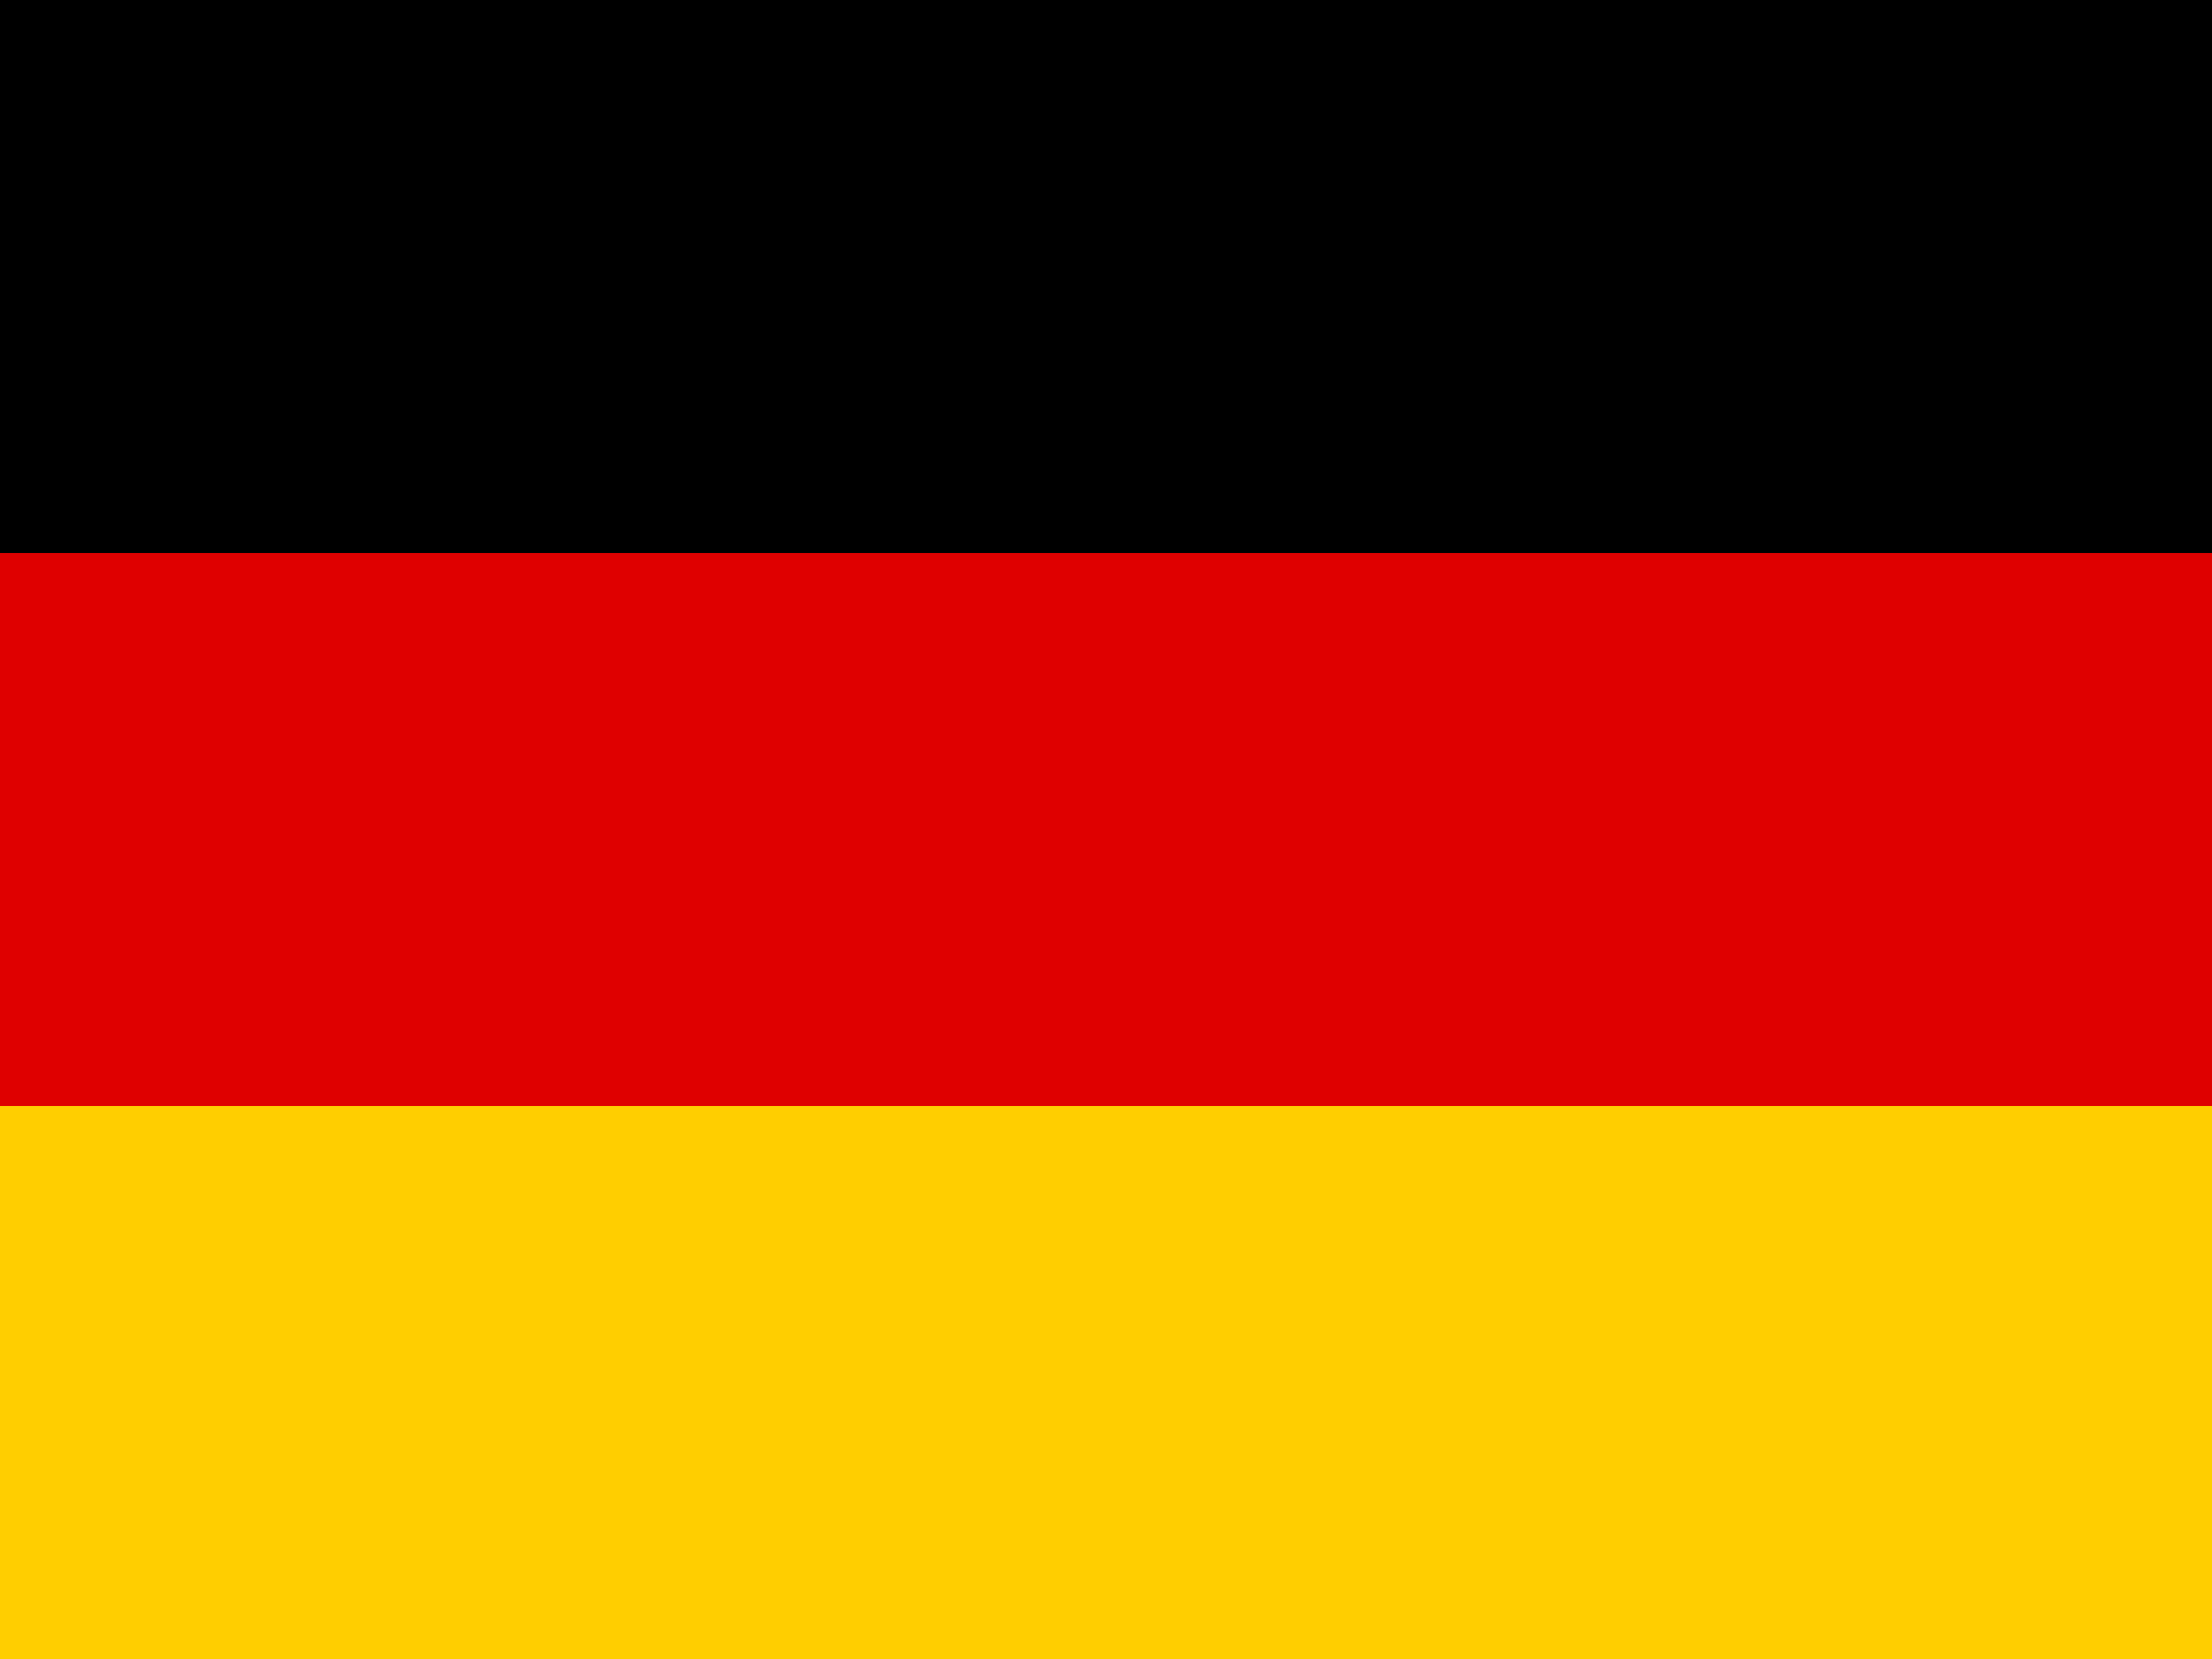
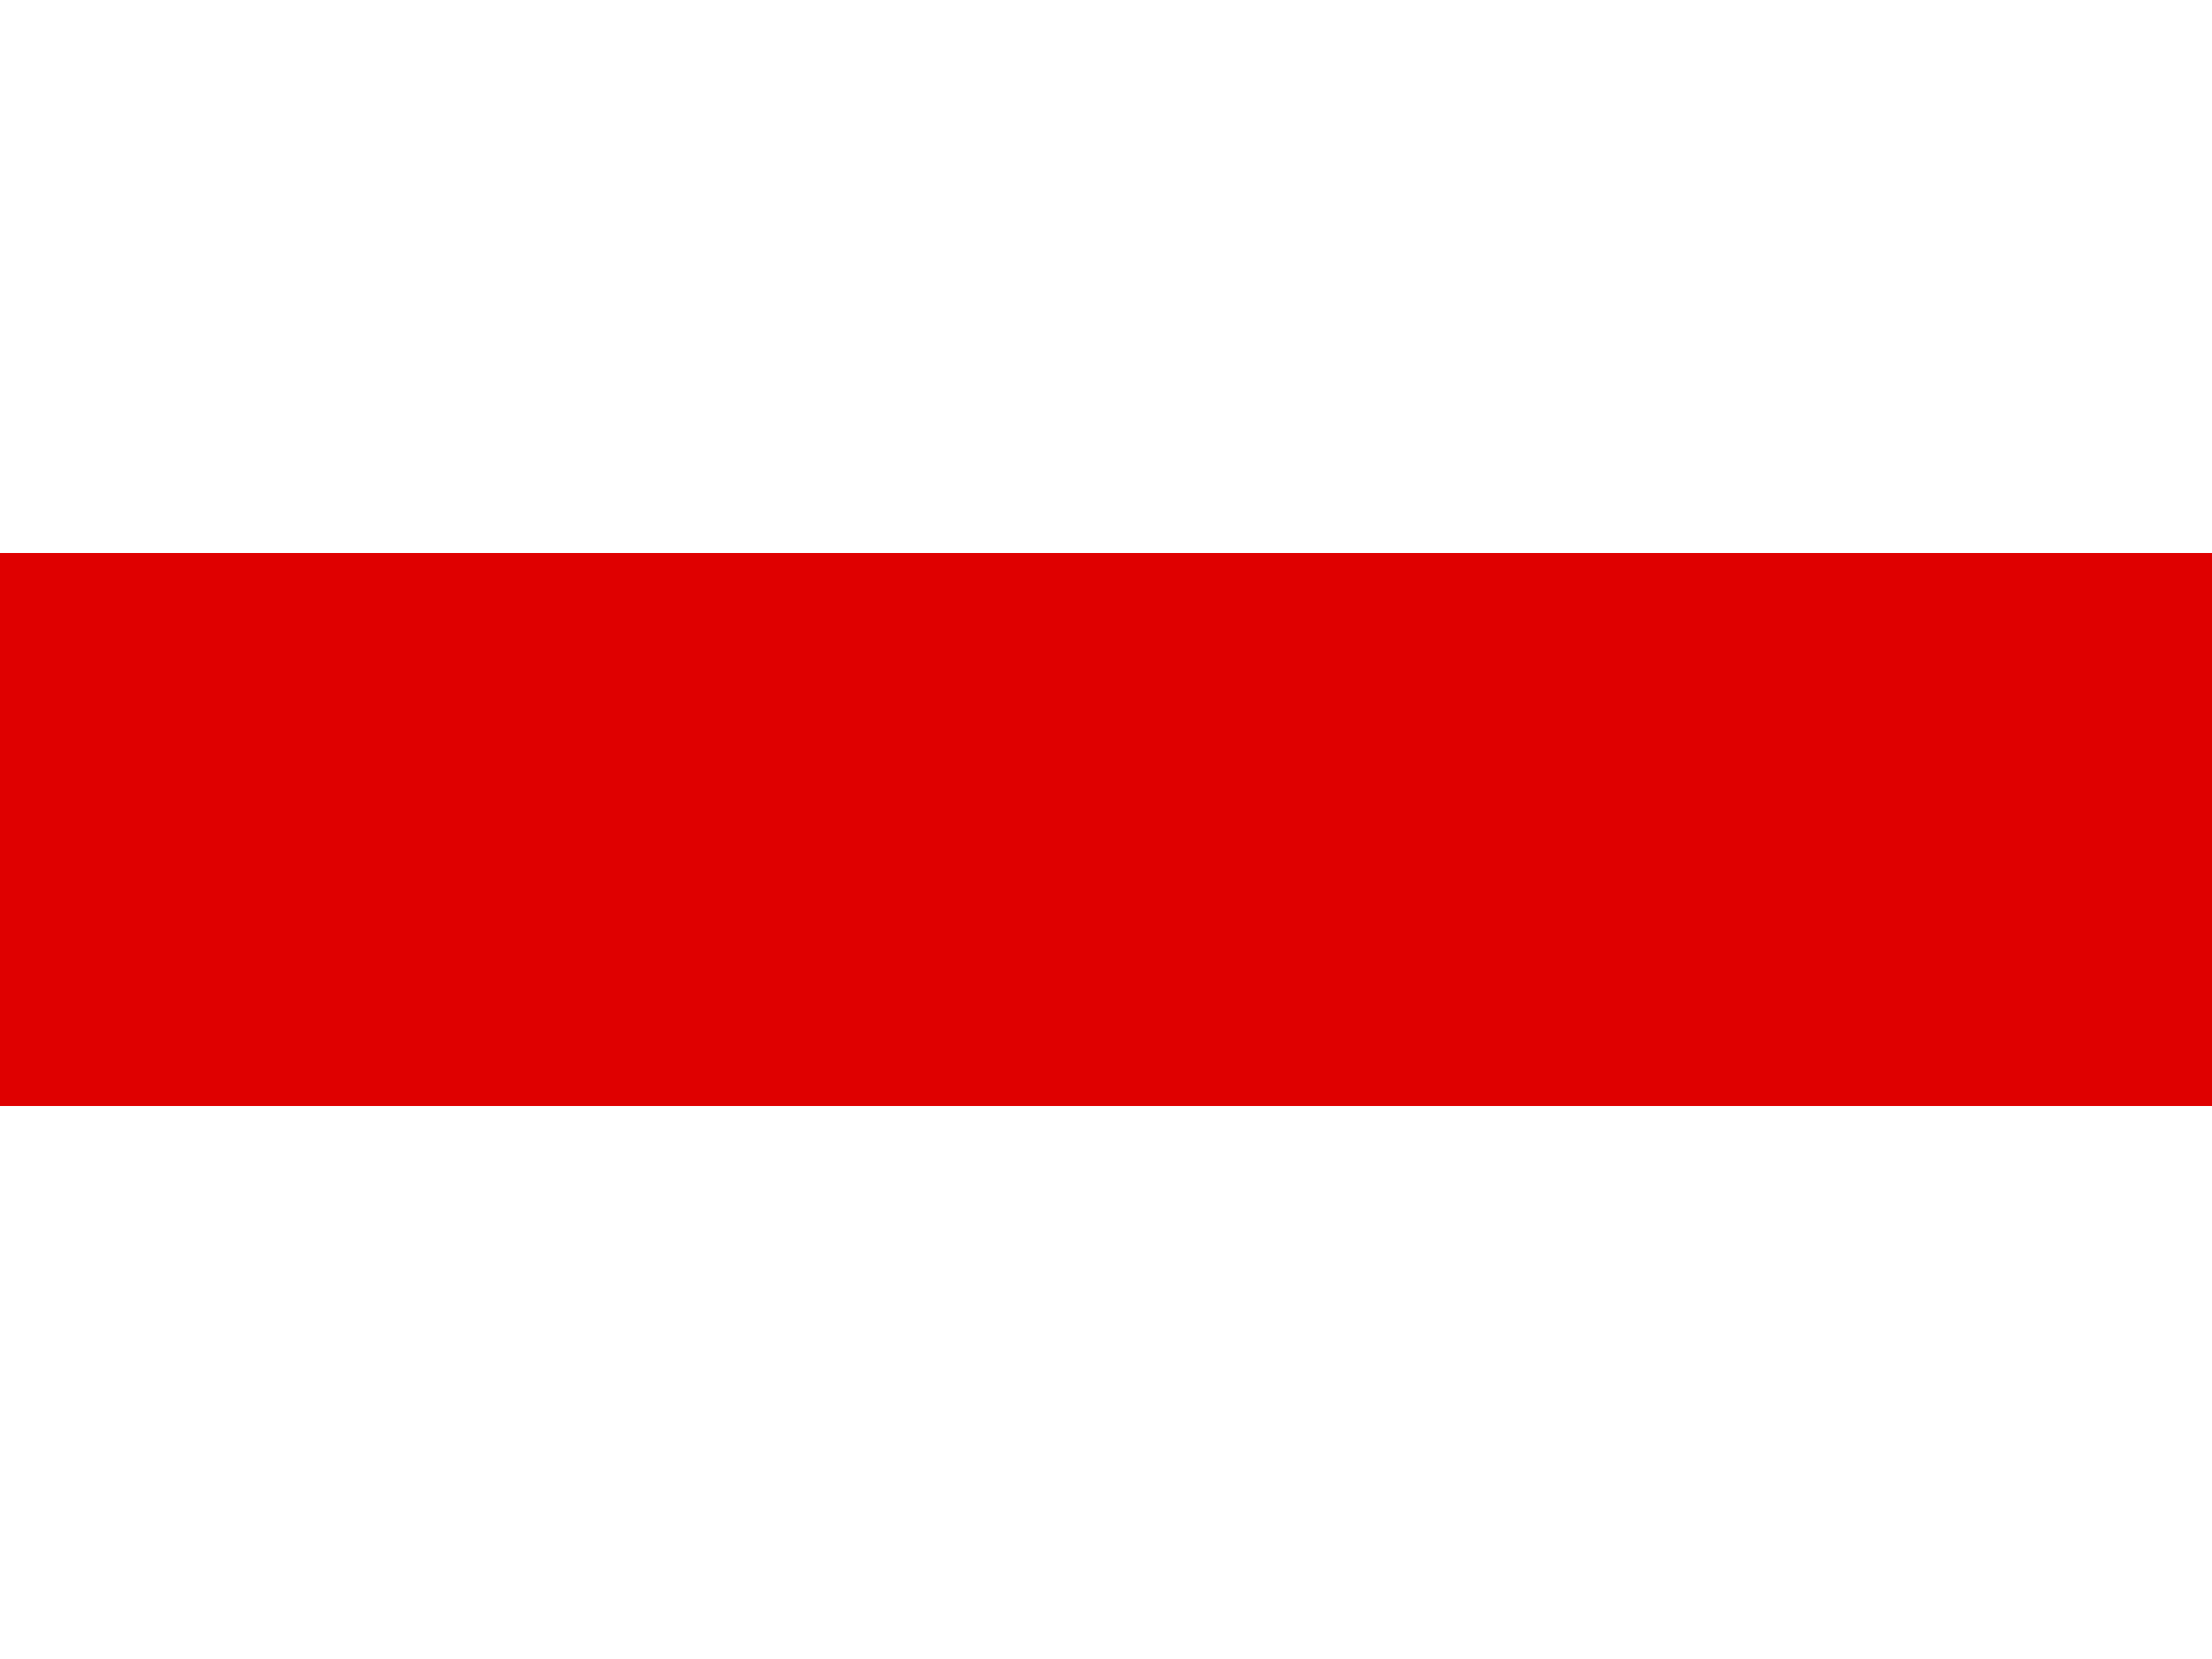
<svg xmlns="http://www.w3.org/2000/svg" width="64" height="48" viewBox="0 0 64 48">
-   <path d="M0,320H64v16H0Z" transform="translate(0 -288)" fill="#ffce00" />
-   <path d="M0,0H64V16H0Z" />
  <path d="M0,160H64v16H0Z" transform="translate(0 -144)" fill="#df0000" />
</svg>